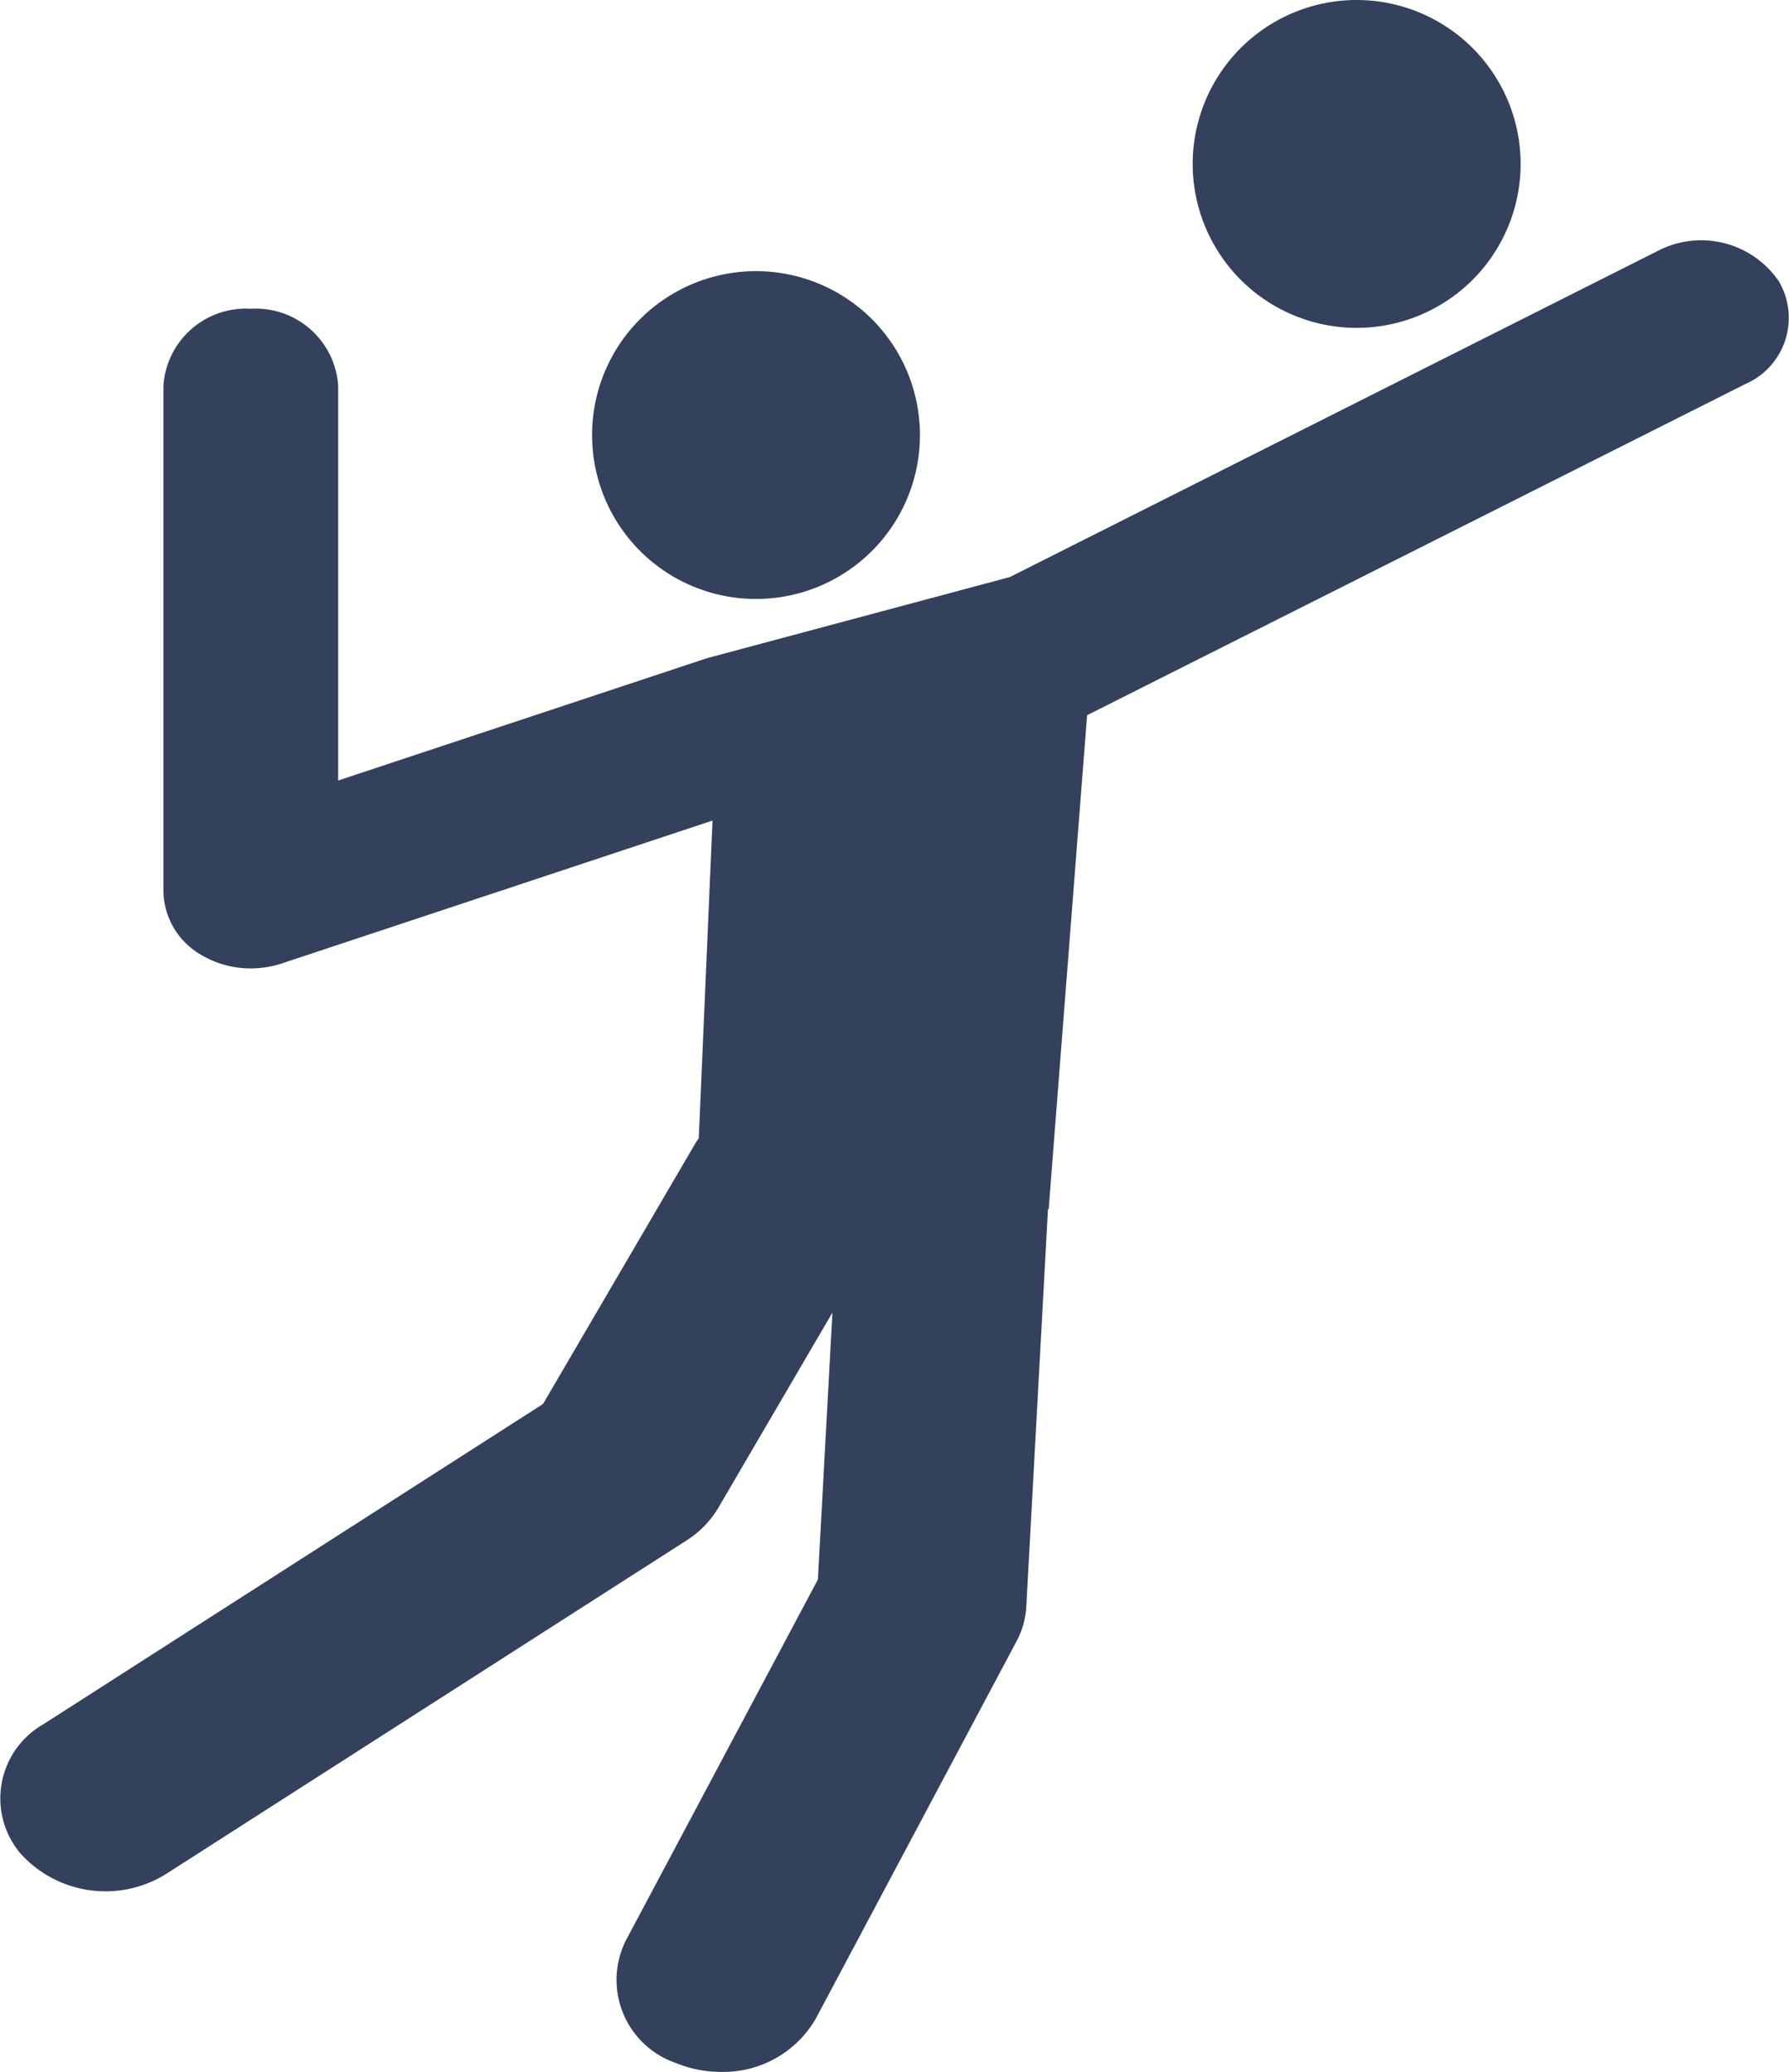
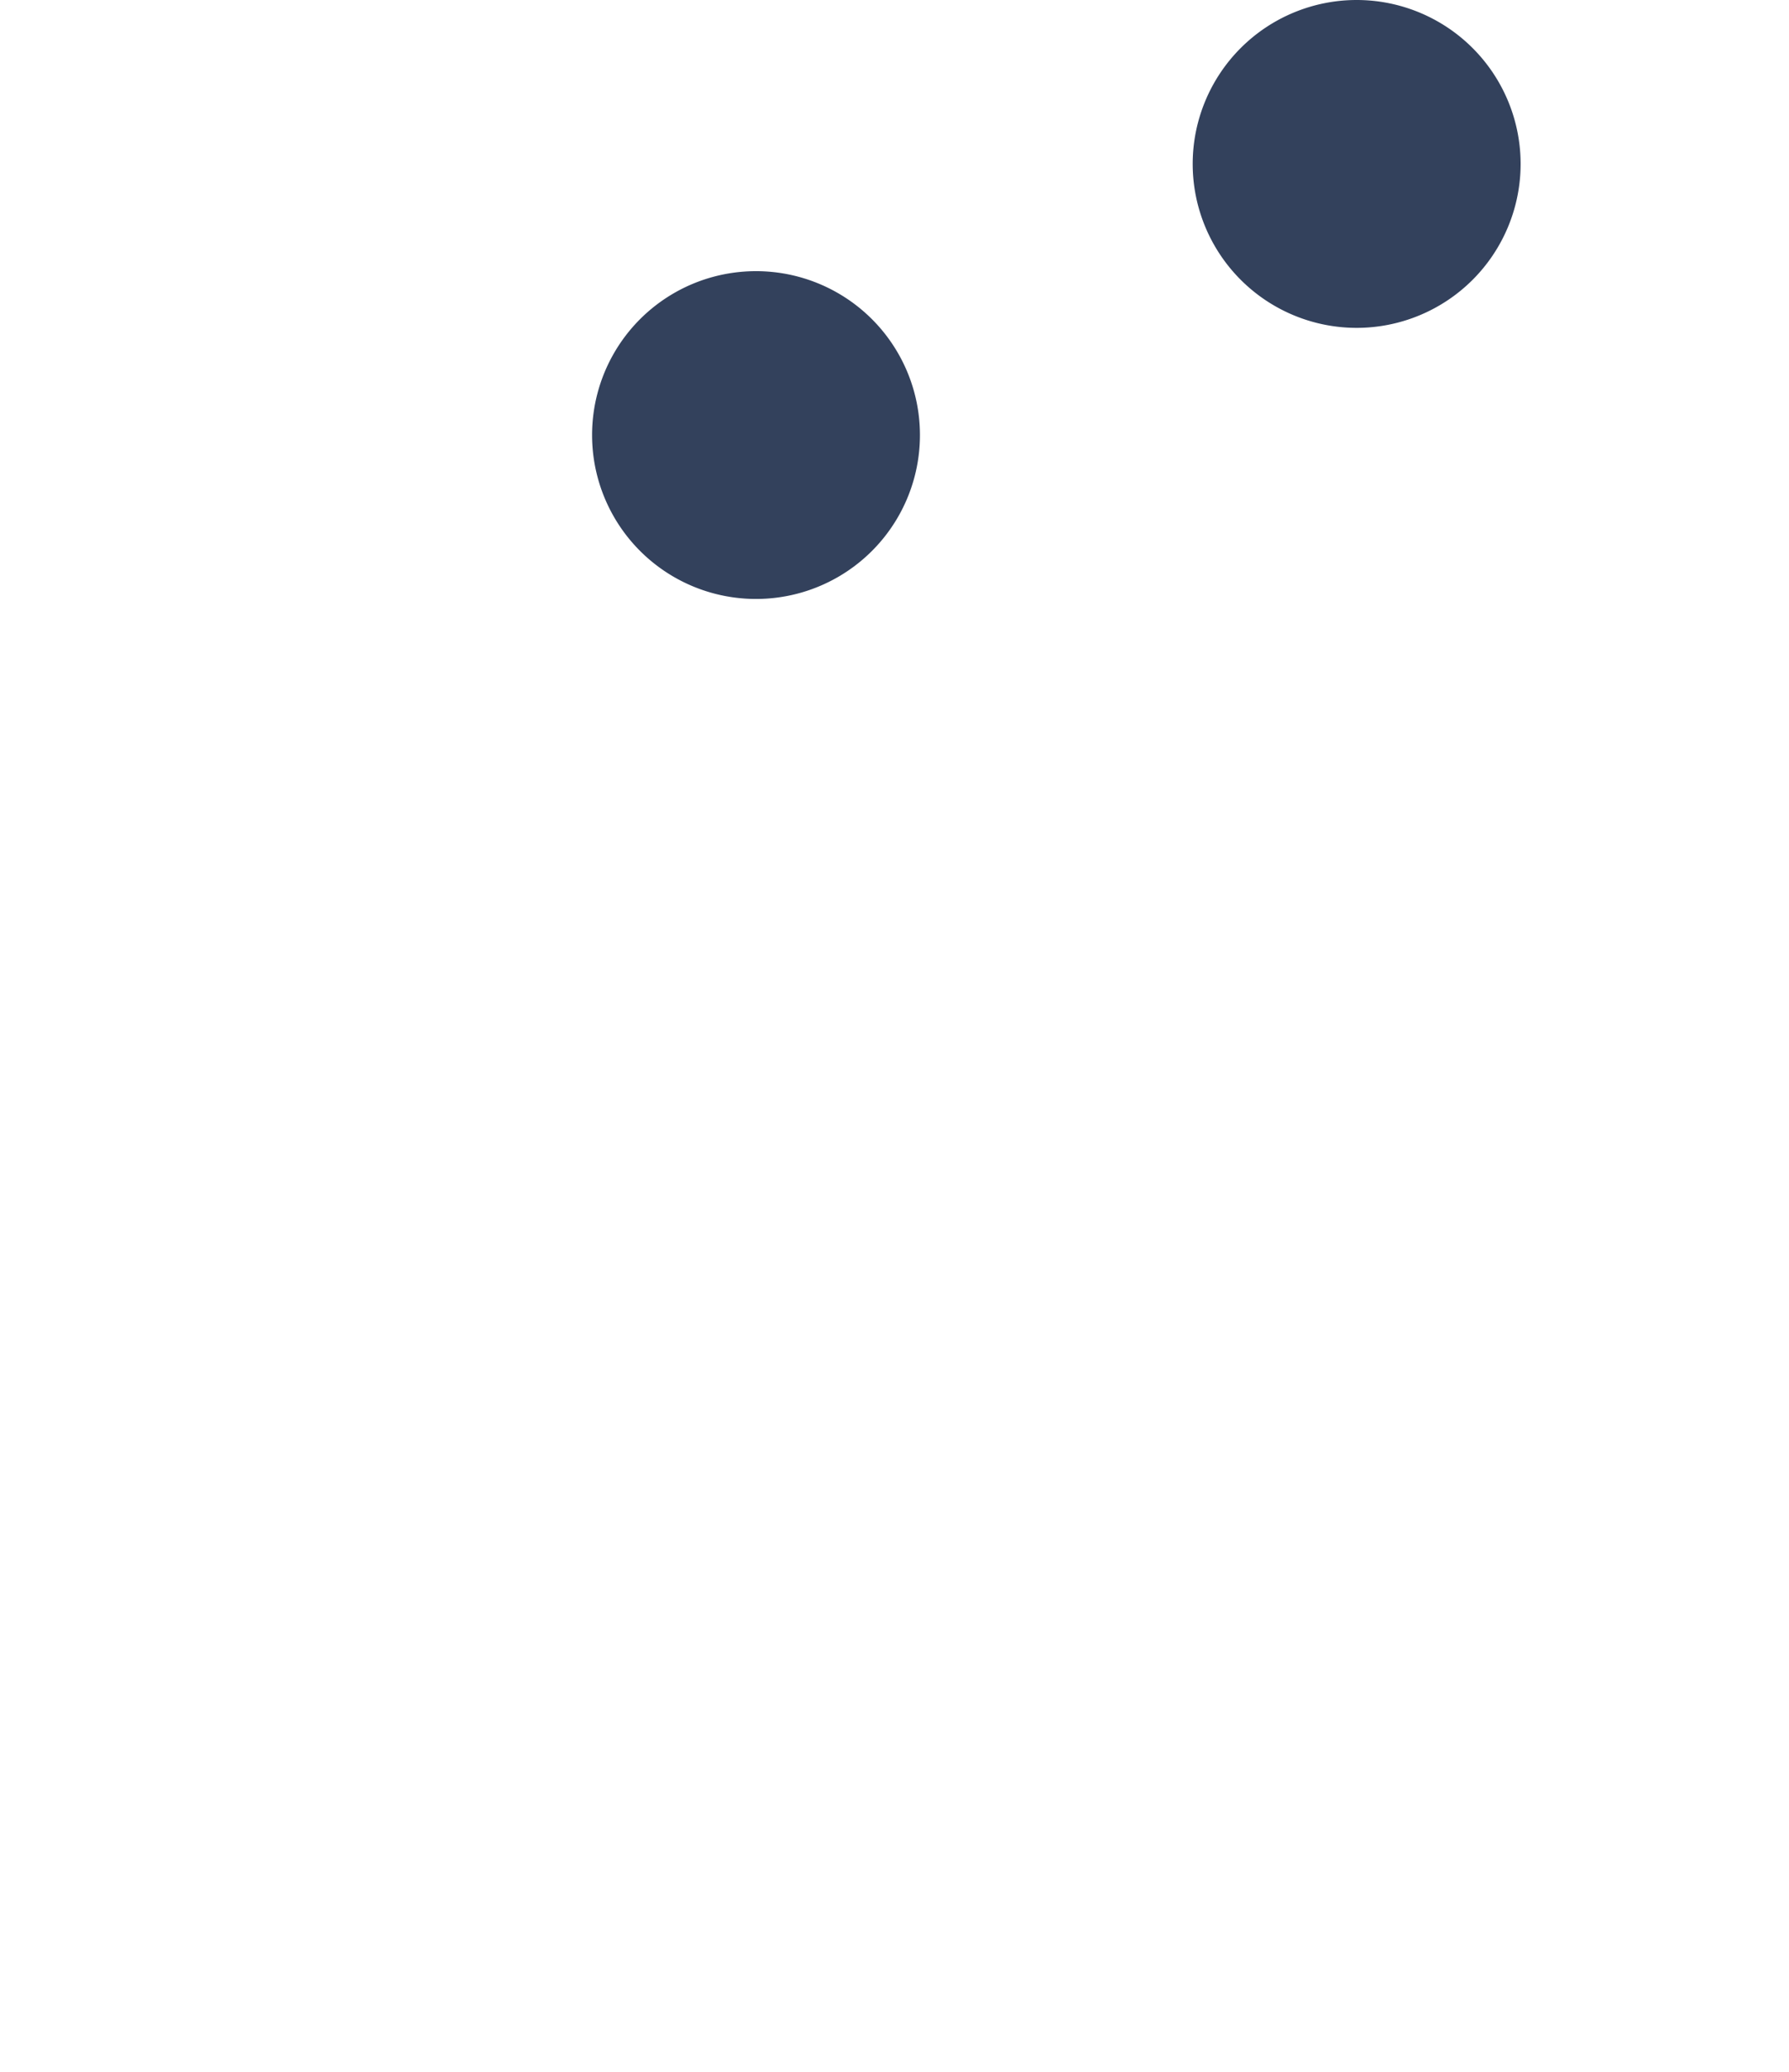
<svg xmlns="http://www.w3.org/2000/svg" id="volei" width="51.188" height="59.293" viewBox="0 0 51.188 59.293">
  <path id="Path_1128" data-name="Path 1128" d="M-48.213,147.59a4.693,4.693,0,0,0,4.691-4.692,4.693,4.693,0,0,0-4.691-4.691,4.693,4.693,0,0,0-4.692,4.691,4.694,4.694,0,0,0,4.692,4.692" transform="translate(87.031 -138.207)" fill="#33415c" />
  <path id="Path_1129" data-name="Path 1129" d="M-65.4,155.348a4.69,4.69,0,0,0,4.691-4.69,4.69,4.69,0,0,0-4.691-4.691,4.689,4.689,0,0,0-4.69,4.691,4.69,4.69,0,0,0,4.69,4.69" transform="translate(87.031 -138.207)" fill="#33415c" />
-   <path id="Path_1130" data-name="Path 1130" d="M-36.174,146.2a2.689,2.689,0,0,0-3.411-.819l-18.552,9.34-8.61,2.307c-.051.014-.1.03-.153.047l-10.455,3.468v-11.3a2.364,2.364,0,0,0-2.5-2.2,2.364,2.364,0,0,0-2.5,2.2V163.72a2.139,2.139,0,0,0,1.077,1.811,2.761,2.761,0,0,0,1.423.39,2.835,2.835,0,0,0,.883-.141l12.328-4.09-.393,9.091c-.025.041-.056.077-.082.119l-4.374,7.485-14.3,9.168a2.444,2.444,0,0,0-.659,3.689,3.274,3.274,0,0,0,4.192.582l14.881-9.538a2.807,2.807,0,0,0,.9-.927l3.266-5.589-.416,7.64-5.494,10.328a2.516,2.516,0,0,0,1.445,3.513,3.36,3.36,0,0,0,1.269.249,3.054,3.054,0,0,0,2.719-1.522l5.744-10.8a2.384,2.384,0,0,0,.28-.994l.62-11.371.02,0,1.1-14.141c.009-.005.019-.007.029-.012l18.8-9.46a2.065,2.065,0,0,0,.928-3" transform="translate(87.031 -138.207)" fill="#33415c" />
</svg>